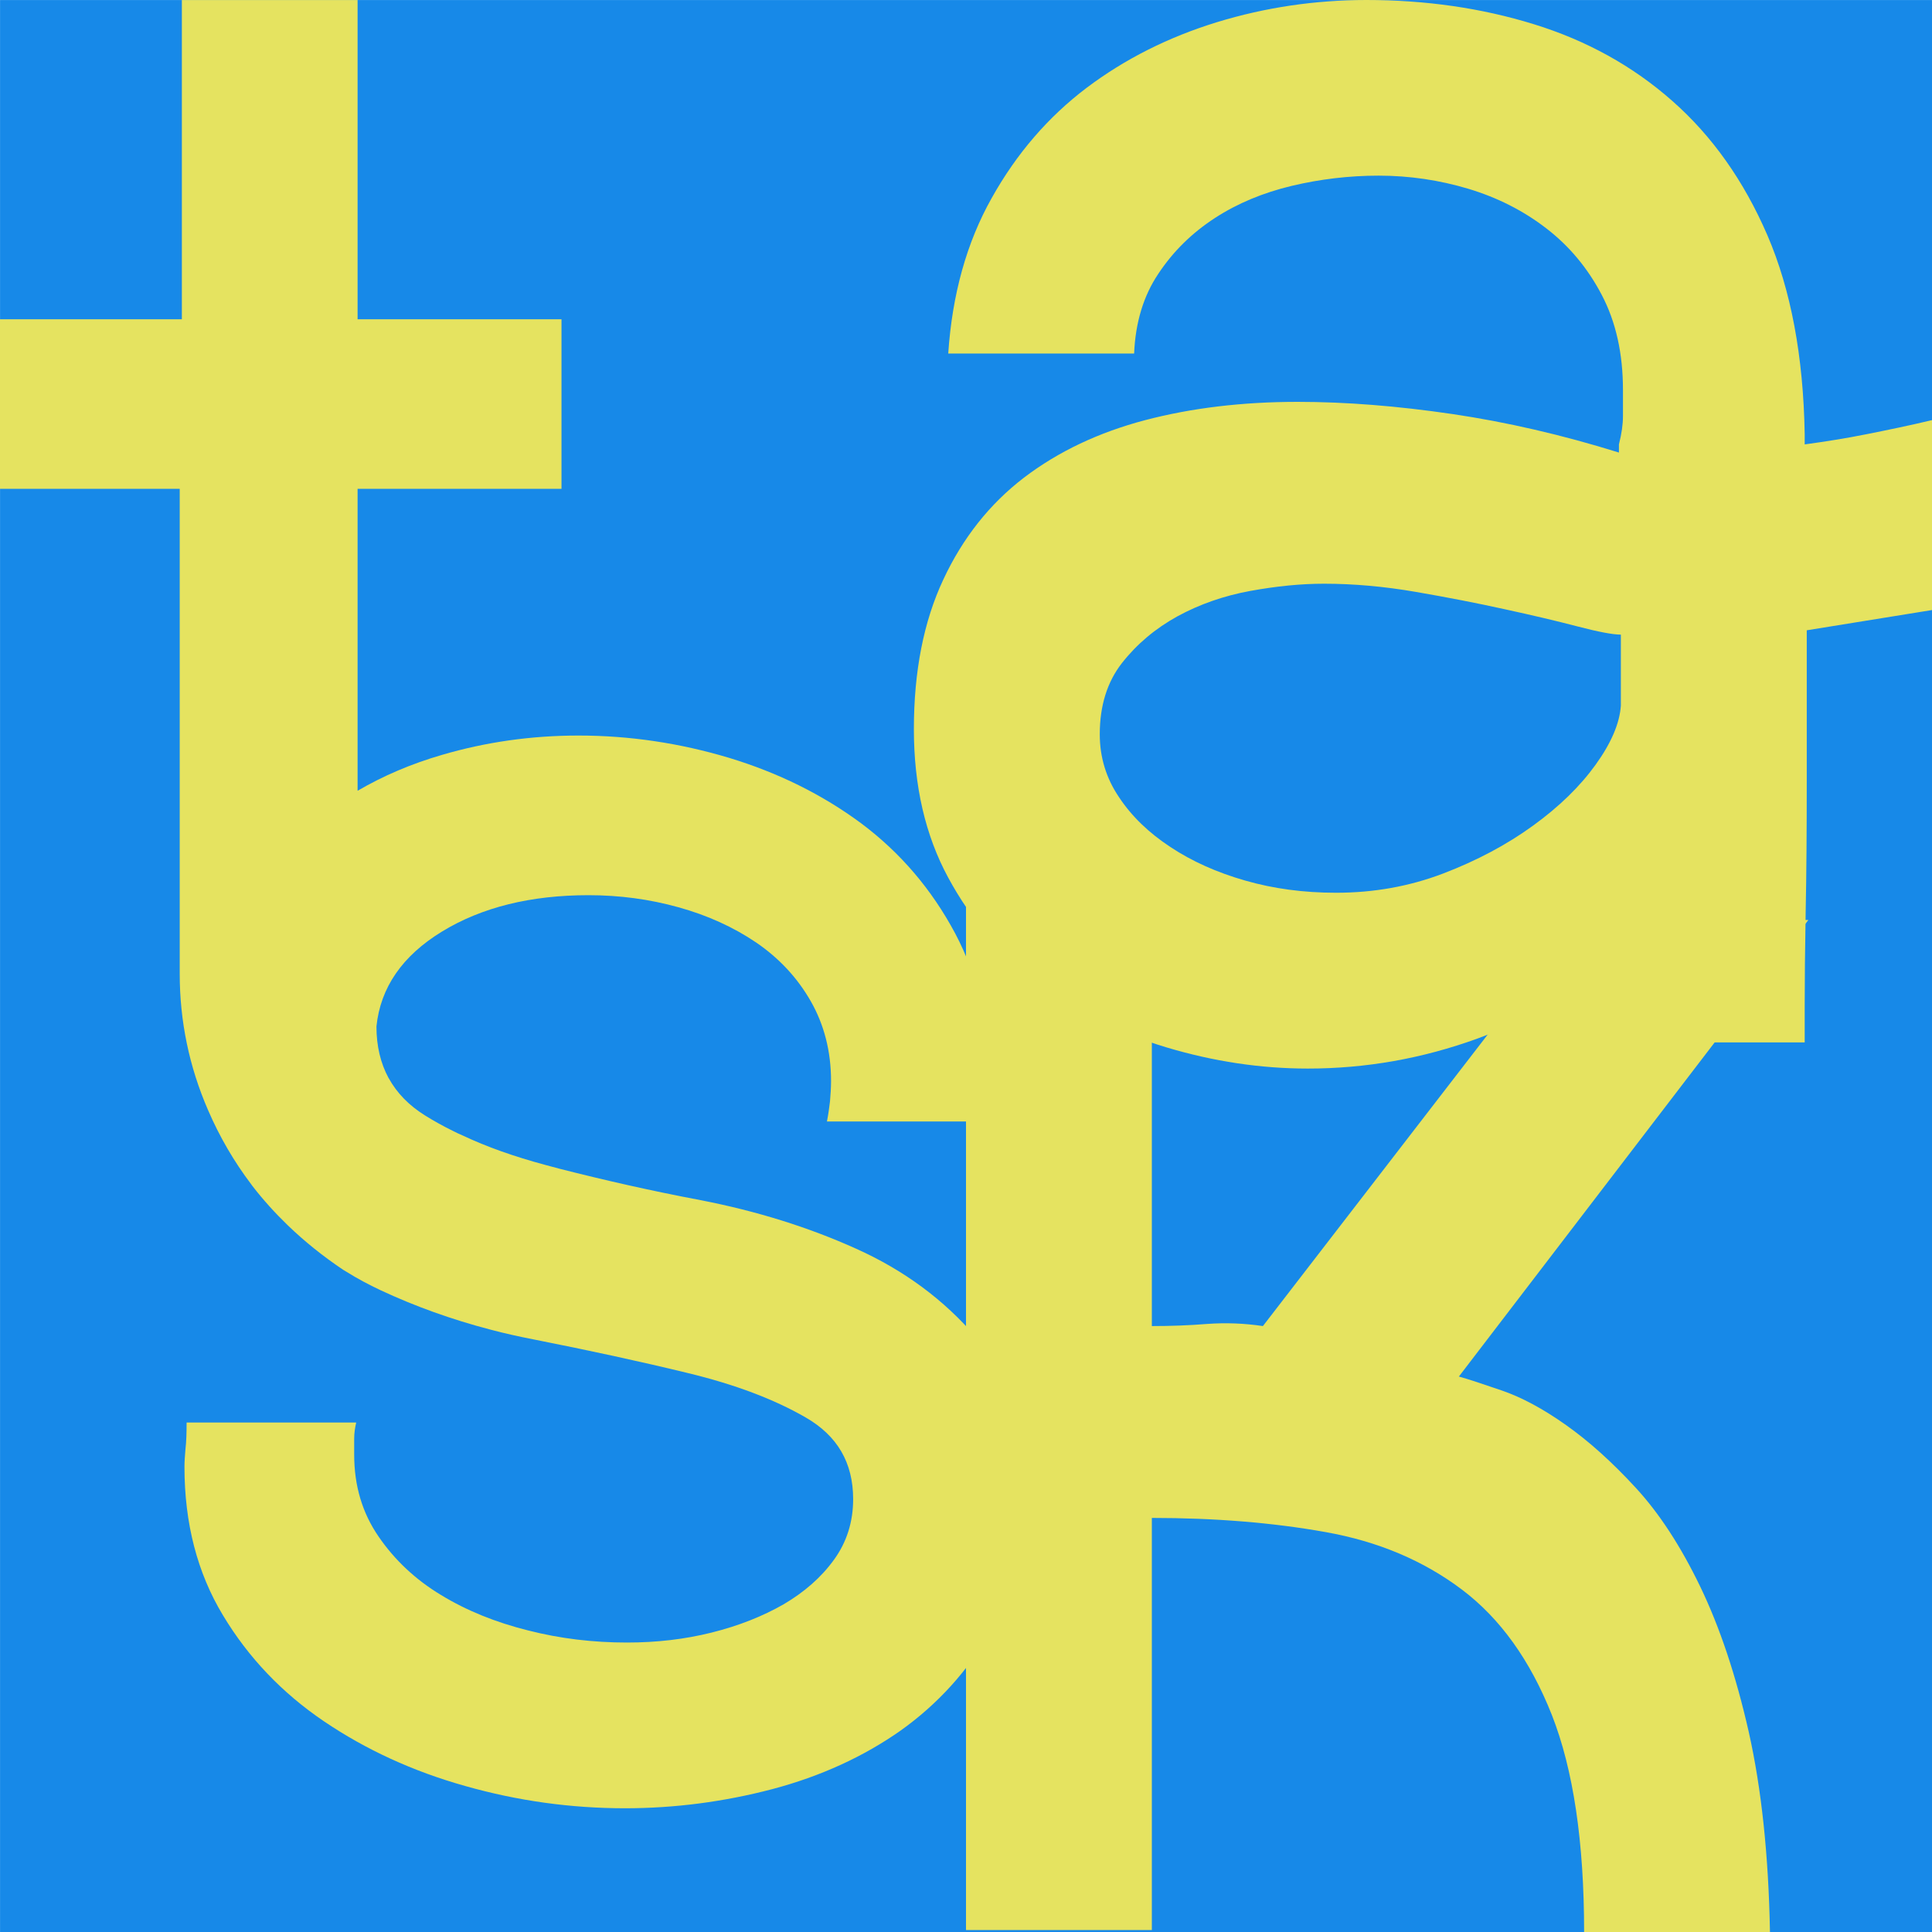
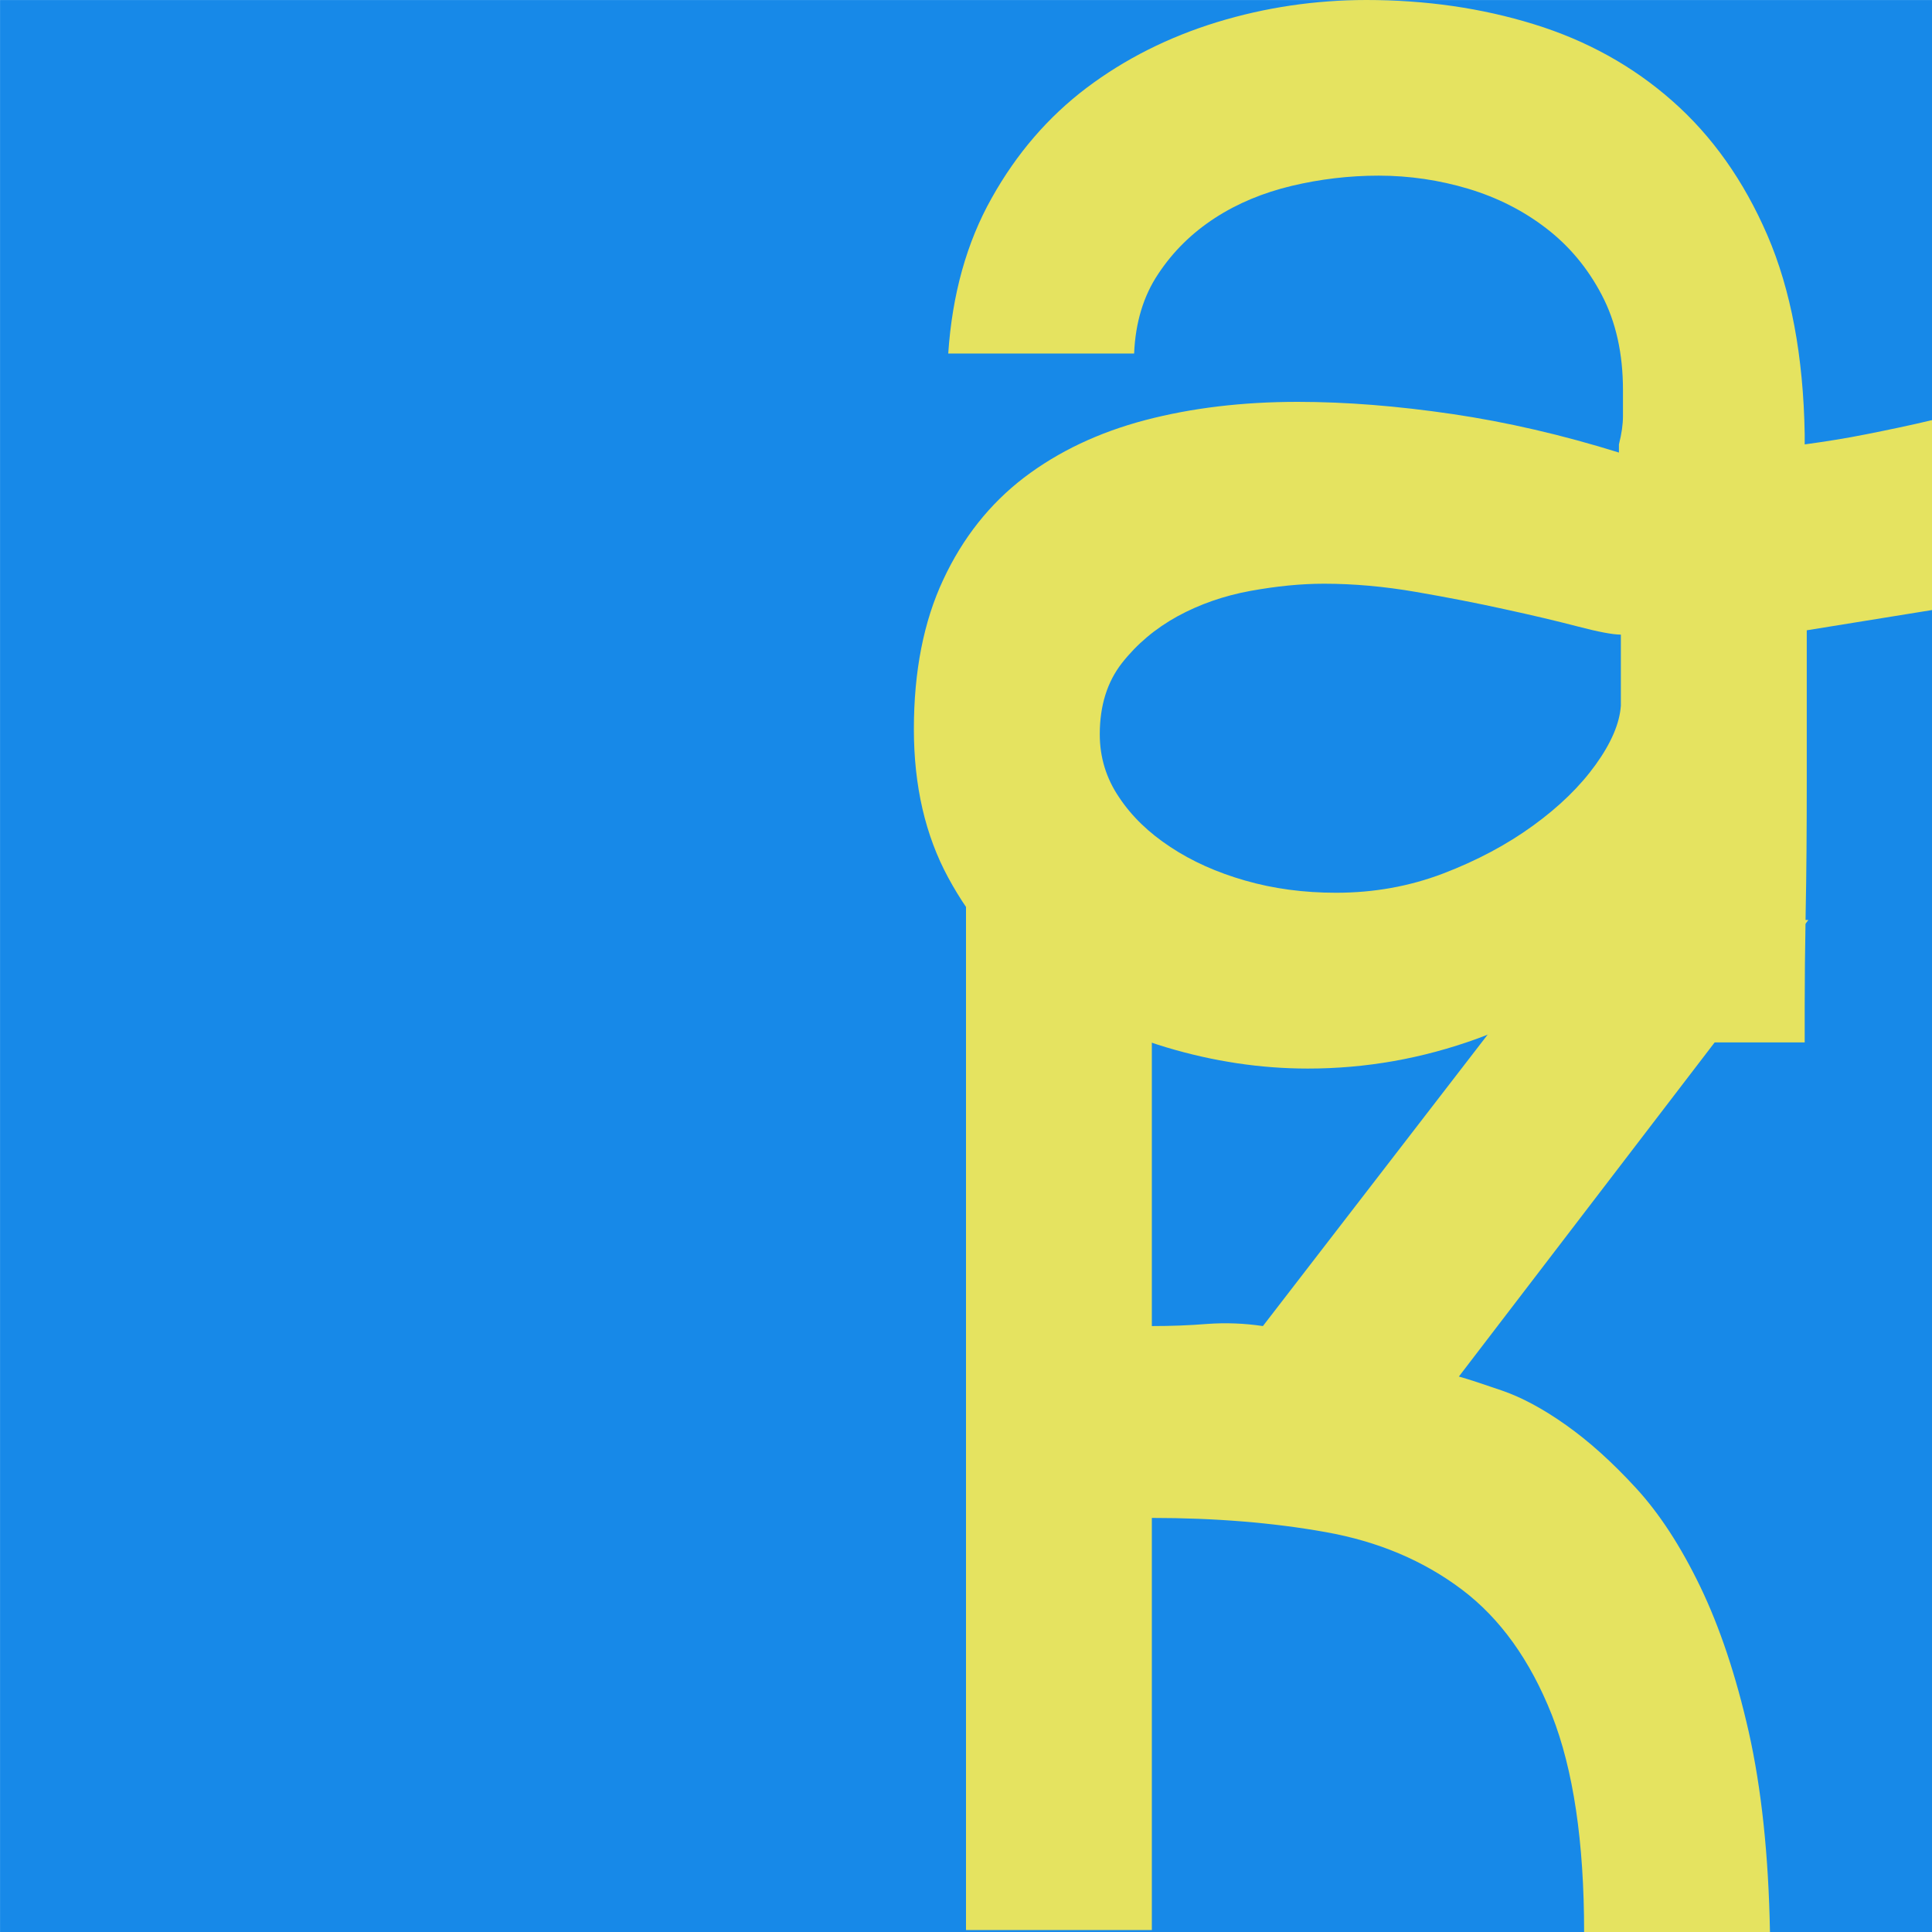
<svg xmlns="http://www.w3.org/2000/svg" width="46" height="46" viewBox="0 0 46 46" fill="none">
  <path d="M46.001 46H0.001V0.001H46.001V46Z" fill="#1789E8" />
-   <path d="M24.402 35.504C24.402 36.782 24.132 37.899 23.584 38.845C23.037 39.791 22.325 40.575 21.445 41.203C20.561 41.824 19.546 42.291 18.389 42.598C17.235 42.901 16.063 43.054 14.881 43.054C13.595 43.054 12.329 42.879 11.08 42.525C9.828 42.174 8.707 41.656 7.714 40.984C6.718 40.309 5.915 39.469 5.308 38.458C4.699 37.45 4.392 36.271 4.392 34.924C4.392 34.796 4.403 34.654 4.417 34.489C4.436 34.333 4.443 34.121 4.443 33.869H8.481C8.452 33.997 8.433 34.121 8.433 34.252V34.635C8.433 35.377 8.627 36.023 9.014 36.585C9.397 37.144 9.894 37.611 10.5 37.976C11.109 38.348 11.799 38.626 12.57 38.819C13.34 39.016 14.125 39.108 14.928 39.108C15.633 39.108 16.304 39.031 16.947 38.87C17.59 38.709 18.159 38.483 18.655 38.199C19.152 37.907 19.554 37.556 19.857 37.136C20.159 36.72 20.313 36.238 20.313 35.694C20.313 34.825 19.937 34.183 19.181 33.748C18.429 33.314 17.491 32.96 16.37 32.69C15.246 32.416 14.03 32.153 12.716 31.893C12.362 31.824 12.015 31.748 11.675 31.657C10.752 31.416 9.879 31.102 9.058 30.718C8.78 30.587 8.51 30.444 8.255 30.284L8.17 30.233C7.696 29.915 7.258 29.565 6.852 29.174C6.546 28.878 6.265 28.568 6.009 28.236L5.98 28.196C5.571 27.655 5.228 27.067 4.954 26.432C4.502 25.392 4.279 24.307 4.279 23.183V11.639H0V7.602H4.33V0.001H8.514V7.602H13.369V11.639H8.514V18.828C9.127 18.47 9.795 18.185 10.525 17.973C11.569 17.667 12.65 17.513 13.775 17.513C14.99 17.513 16.184 17.692 17.356 18.043C18.524 18.397 19.576 18.915 20.507 19.605C21.434 20.299 22.182 21.172 22.744 22.227C23.303 23.285 23.584 24.505 23.584 25.885V26.702H19.689C19.721 26.542 19.743 26.381 19.762 26.221C19.776 26.06 19.787 25.899 19.787 25.738C19.787 25.034 19.623 24.398 19.305 23.84C18.984 23.278 18.55 22.814 18.006 22.442C17.462 22.073 16.841 21.792 16.155 21.602C15.465 21.409 14.749 21.314 14.012 21.314C12.635 21.314 11.471 21.602 10.525 22.179C9.58 22.756 9.058 23.512 8.963 24.439C8.963 24.906 9.061 25.315 9.251 25.666L9.258 25.676C9.452 26.027 9.737 26.319 10.116 26.556C10.328 26.688 10.554 26.815 10.795 26.932C10.868 26.969 10.941 27.005 11.015 27.035C11.591 27.308 12.248 27.538 12.978 27.735C13.092 27.765 13.205 27.794 13.322 27.827C14.366 28.093 15.483 28.349 16.68 28.575C18.013 28.834 19.247 29.218 20.386 29.732C21.525 30.244 22.478 30.948 23.248 31.85C24.019 32.744 24.402 33.96 24.402 35.504Z" fill="#E5E360" />
  <path d="M40.482 37.777C40.017 36.814 39.504 36.027 38.944 35.421C38.382 34.81 37.829 34.313 37.285 33.929C36.739 33.542 36.234 33.272 35.768 33.111C35.304 32.951 34.96 32.837 34.735 32.775L43.056 21.905H37.525L30.069 31.573C29.621 31.506 29.181 31.491 28.746 31.522C28.313 31.557 27.873 31.573 27.425 31.573V20.346C27.334 20.361 27.242 20.371 27.15 20.371C26.119 20.371 25.387 19.53 25.325 18.546C25.251 17.385 24.846 16.262 24.895 15.075H23V45.953H27.425V36.141C28.93 36.141 30.309 36.254 31.56 36.478C32.811 36.7 33.893 37.158 34.807 37.847C35.721 38.536 36.433 39.531 36.948 40.83C37.459 42.129 37.717 43.851 37.717 46H42.142C42.109 44.173 41.94 42.587 41.637 41.237C41.332 39.891 40.946 38.74 40.482 37.777Z" fill="#E5E360" />
  <path d="M38.592 16.803C38.562 17.224 38.363 17.69 37.992 18.206C37.621 18.722 37.124 19.207 36.501 19.658C35.875 20.113 35.16 20.492 34.361 20.798C33.558 21.104 32.71 21.256 31.811 21.256C31.043 21.256 30.321 21.16 29.648 20.966C28.975 20.774 28.379 20.507 27.867 20.167C27.355 19.831 26.945 19.437 26.644 18.982C26.338 18.531 26.185 18.03 26.185 17.484C26.185 16.803 26.361 16.238 26.713 15.787C27.068 15.335 27.507 14.965 28.035 14.674C28.567 14.384 29.143 14.185 29.767 14.07C30.394 13.956 30.978 13.898 31.525 13.898C32.228 13.898 32.958 13.963 33.711 14.093C34.464 14.223 35.172 14.361 35.829 14.506C36.482 14.648 37.063 14.785 37.56 14.915C38.057 15.045 38.401 15.11 38.592 15.11V16.803ZM44.437 10.339C43.94 10.439 43.45 10.515 42.969 10.581V10.339C42.938 8.482 42.64 6.9 42.082 5.604C41.52 4.304 40.767 3.241 39.819 2.405C38.875 1.571 37.774 0.964 36.525 0.578C35.275 0.191 33.944 0 32.534 0C31.315 0 30.126 0.176 28.975 0.528C27.821 0.883 26.785 1.403 25.872 2.091C24.958 2.783 24.205 3.654 23.613 4.713C23.016 5.772 22.672 7.007 22.577 8.417H27.003C27.034 7.679 27.225 7.045 27.58 6.517C27.932 5.986 28.379 5.547 28.926 5.191C29.468 4.839 30.08 4.587 30.753 4.426C31.425 4.266 32.117 4.182 32.825 4.182C33.558 4.182 34.273 4.289 34.961 4.495C35.649 4.702 36.269 5.015 36.815 5.436C37.358 5.852 37.801 6.38 38.137 7.022C38.474 7.664 38.642 8.417 38.642 9.285V9.904C38.642 10.102 38.611 10.325 38.546 10.581V10.775C37.197 10.355 35.875 10.049 34.579 9.858C33.279 9.667 32.053 9.568 30.898 9.568C29.583 9.568 28.372 9.713 27.267 10.003C26.162 10.294 25.199 10.749 24.381 11.372C23.563 11.998 22.921 12.809 22.458 13.803C21.992 14.797 21.759 15.985 21.759 17.361C21.759 18.707 22.03 19.888 22.577 20.897C23.123 21.906 23.842 22.747 24.74 23.42C25.639 24.092 26.648 24.601 27.771 24.937C28.892 25.273 30.015 25.442 31.139 25.442C32.519 25.442 33.864 25.205 35.179 24.727C36.494 24.253 37.614 23.442 38.546 22.303V24.819H42.969V23.924C42.969 23.366 42.976 22.628 42.992 21.715C43.011 20.801 43.018 19.762 43.018 18.588V15.007L46 14.525V10.003C45.457 10.133 44.933 10.24 44.437 10.339Z" fill="#E5E360" />
</svg>